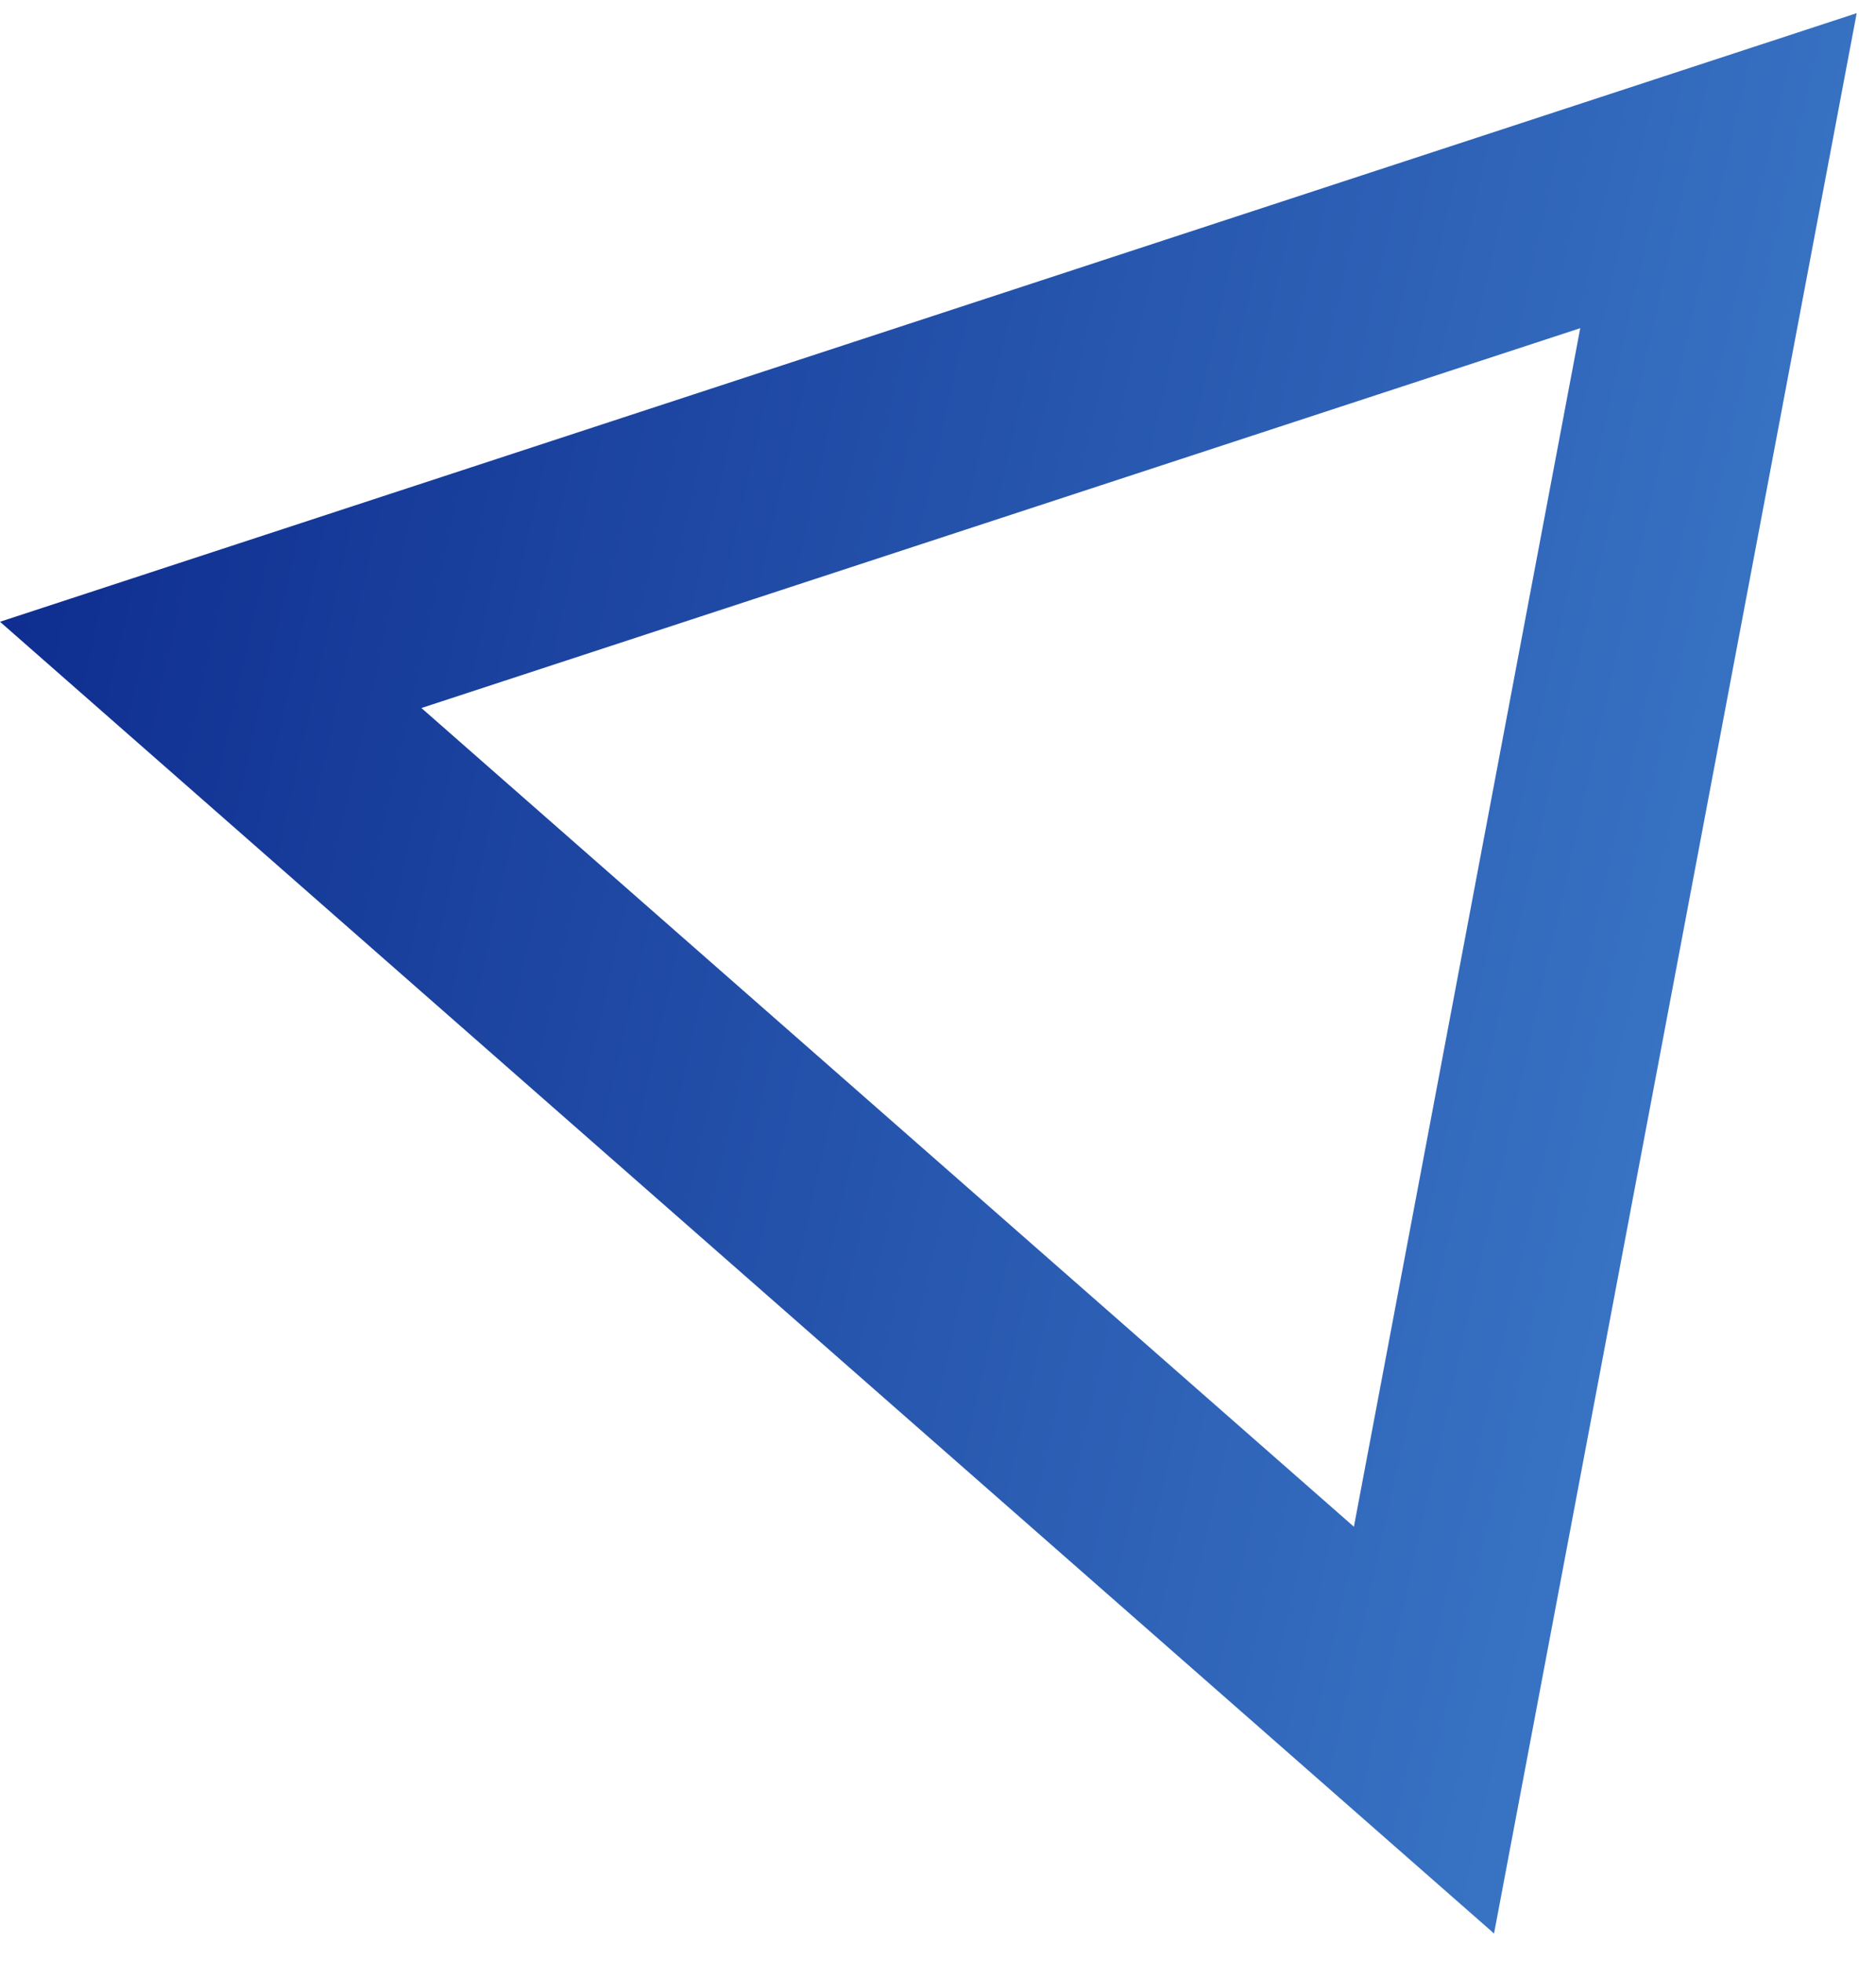
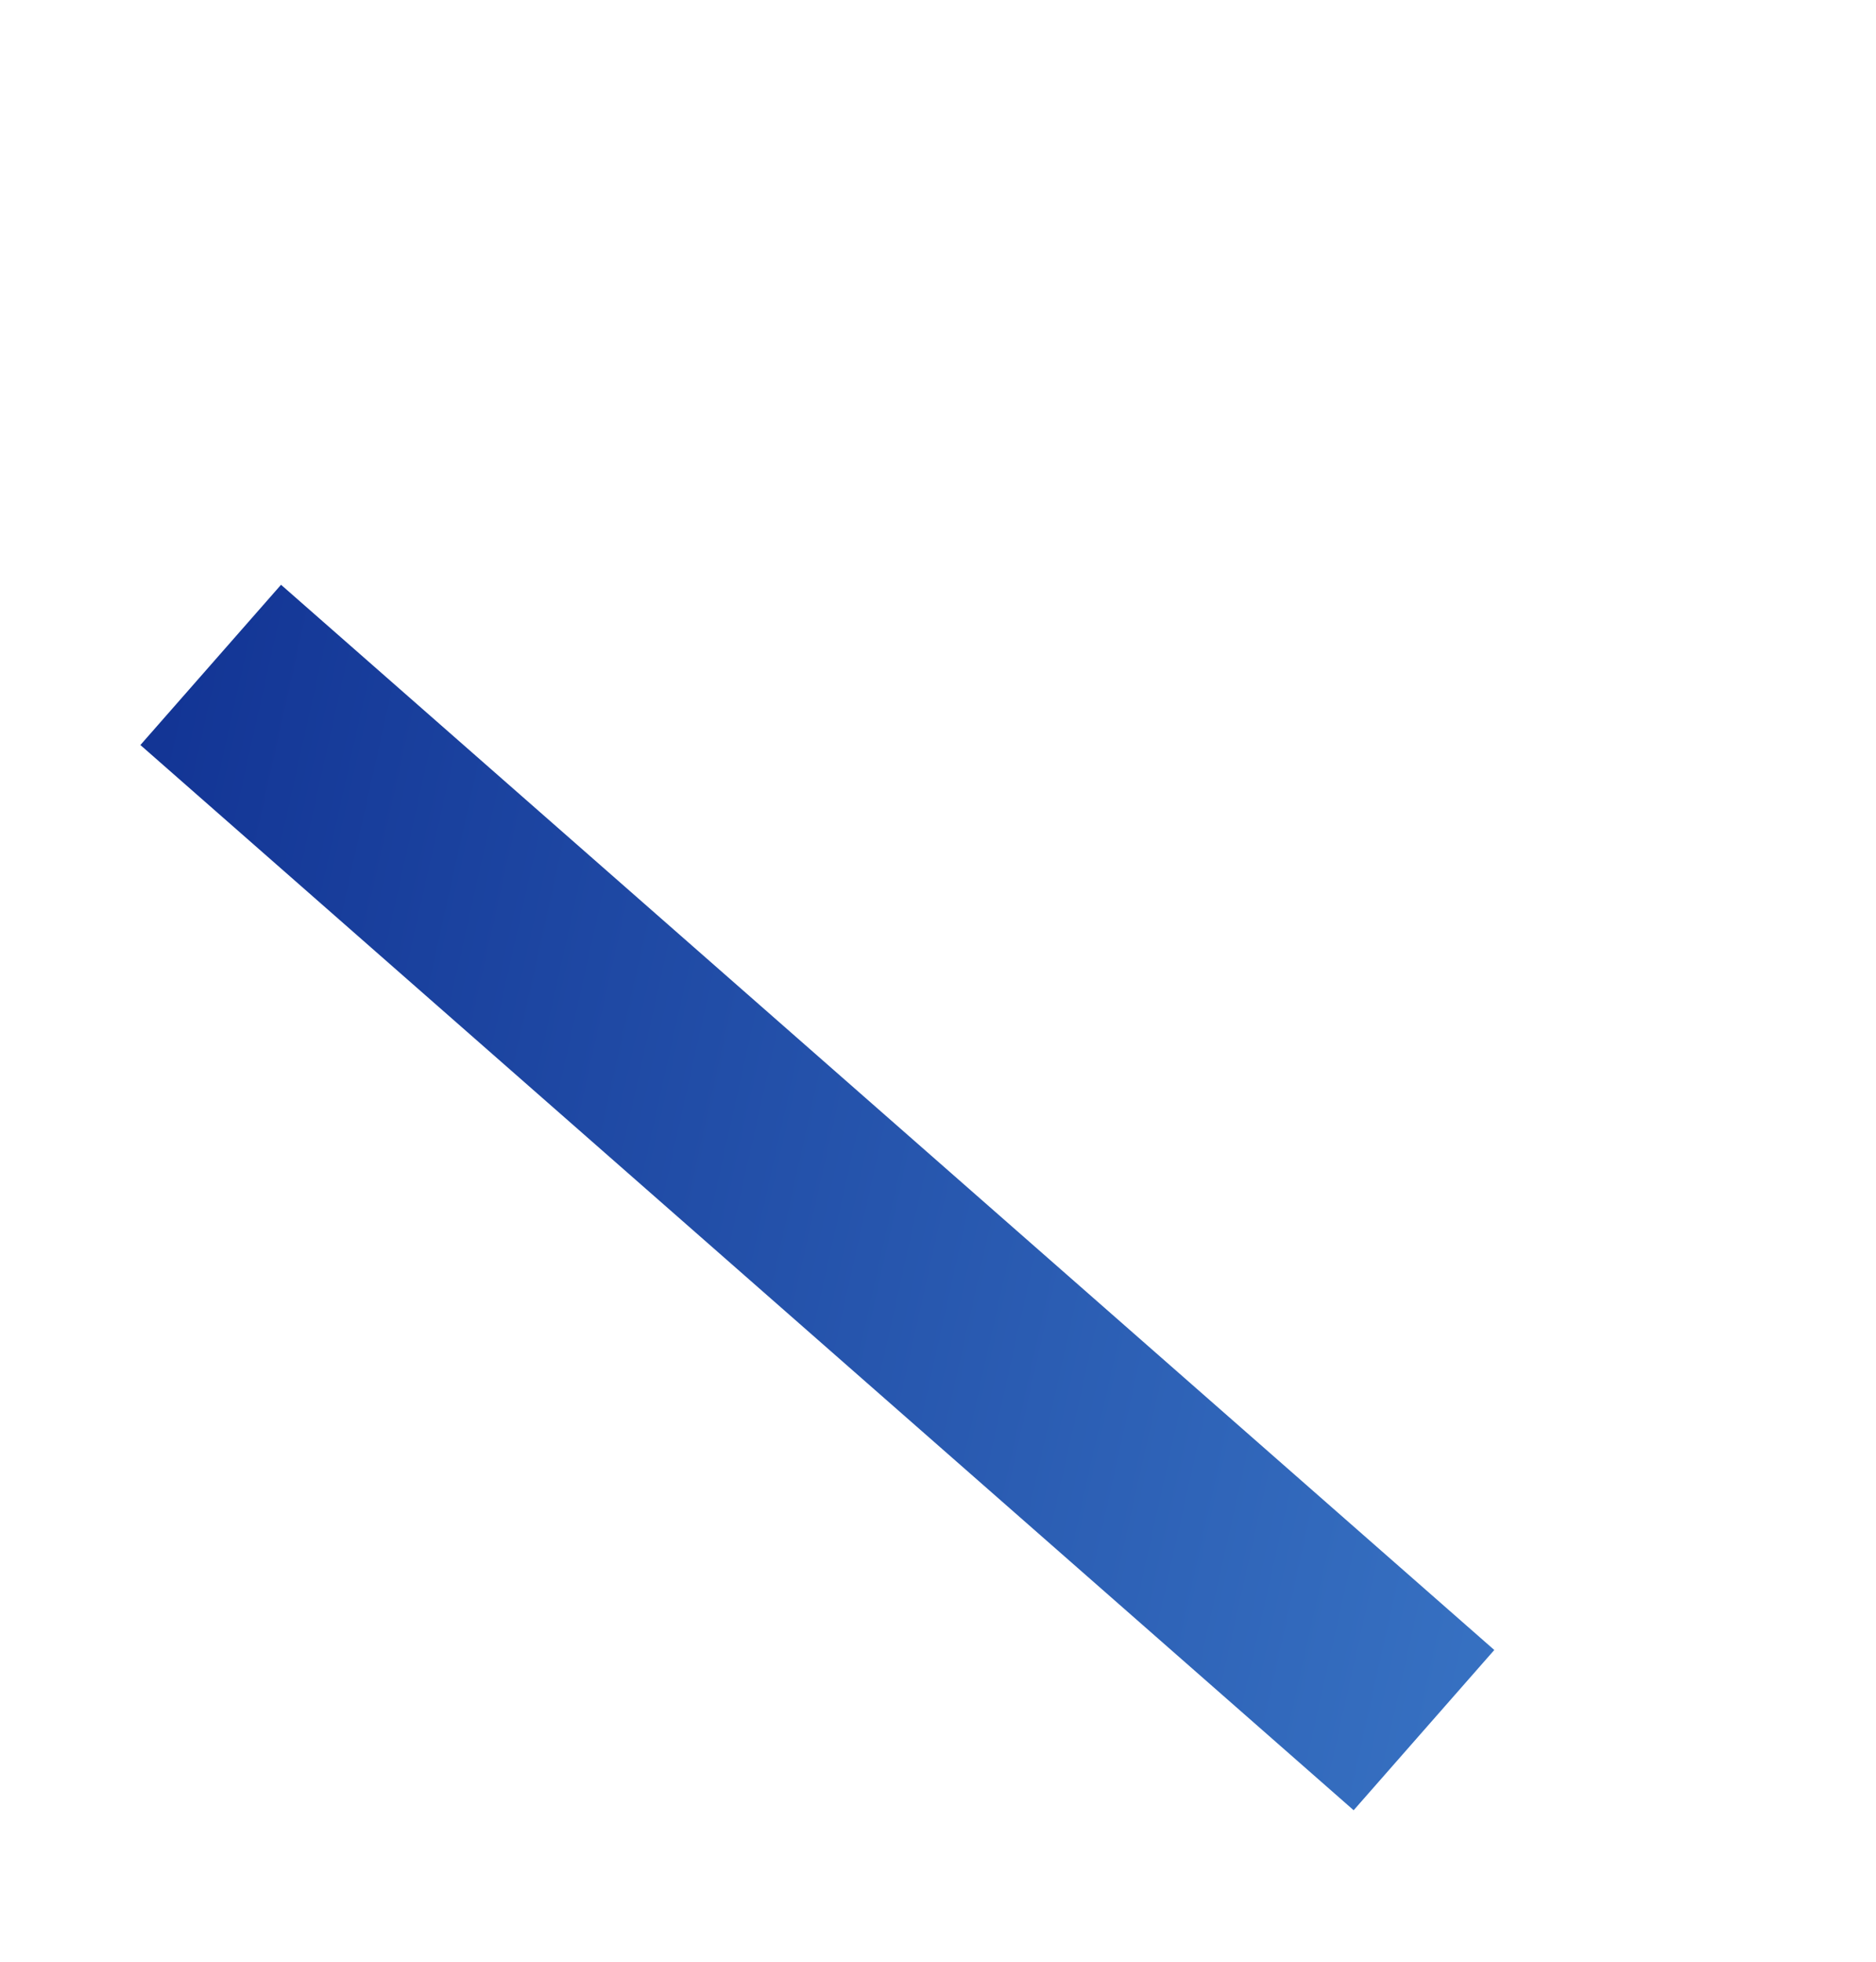
<svg xmlns="http://www.w3.org/2000/svg" width="44" height="46" viewBox="0 0 44 46" fill="none">
-   <path d="M4.942 15.591L40.305 4.002L33.398 40.569L4.942 15.591Z" stroke="url(#paint0_linear_43_840)" stroke-width="5" />
+   <path d="M4.942 15.591L33.398 40.569L4.942 15.591Z" stroke="url(#paint0_linear_43_840)" stroke-width="5" />
  <defs>
    <linearGradient id="paint0_linear_43_840" x1="58.626" y1="27.762" x2="-8.964" y2="12.646" gradientUnits="userSpaceOnUse">
      <stop stop-color="#4C94DC" />
      <stop offset="1" stop-color="#051E84" />
    </linearGradient>
  </defs>
</svg>